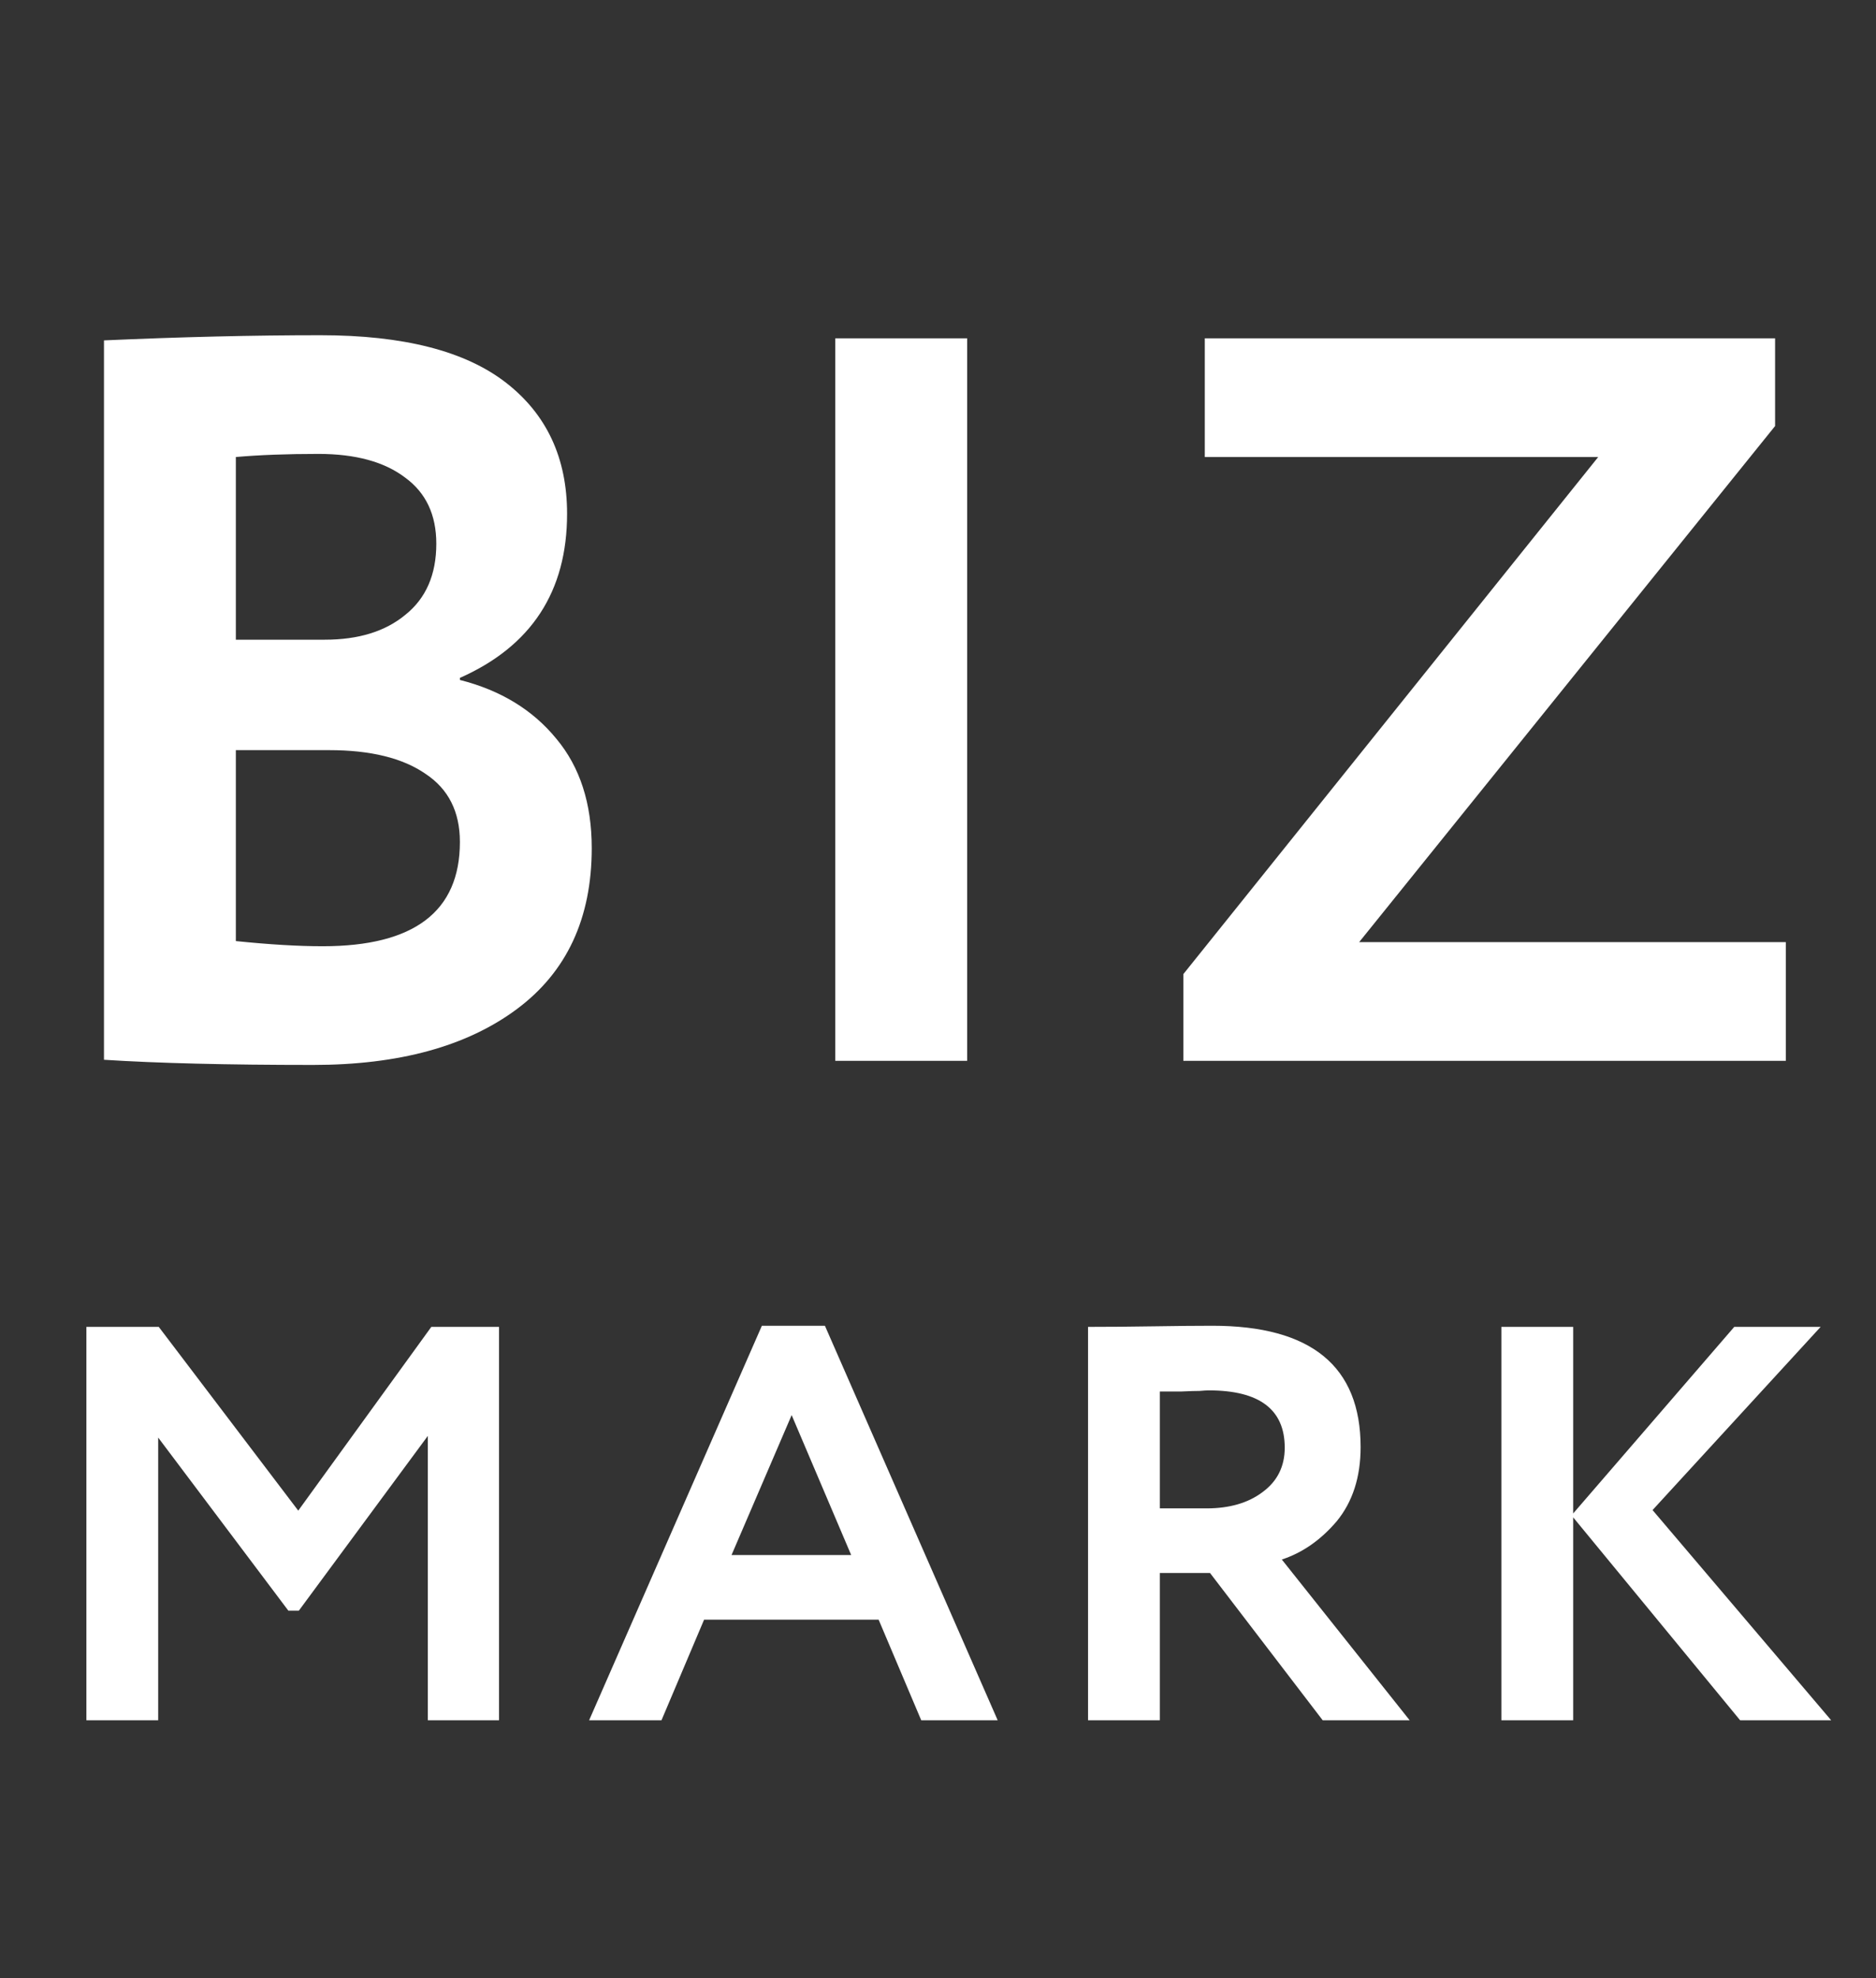
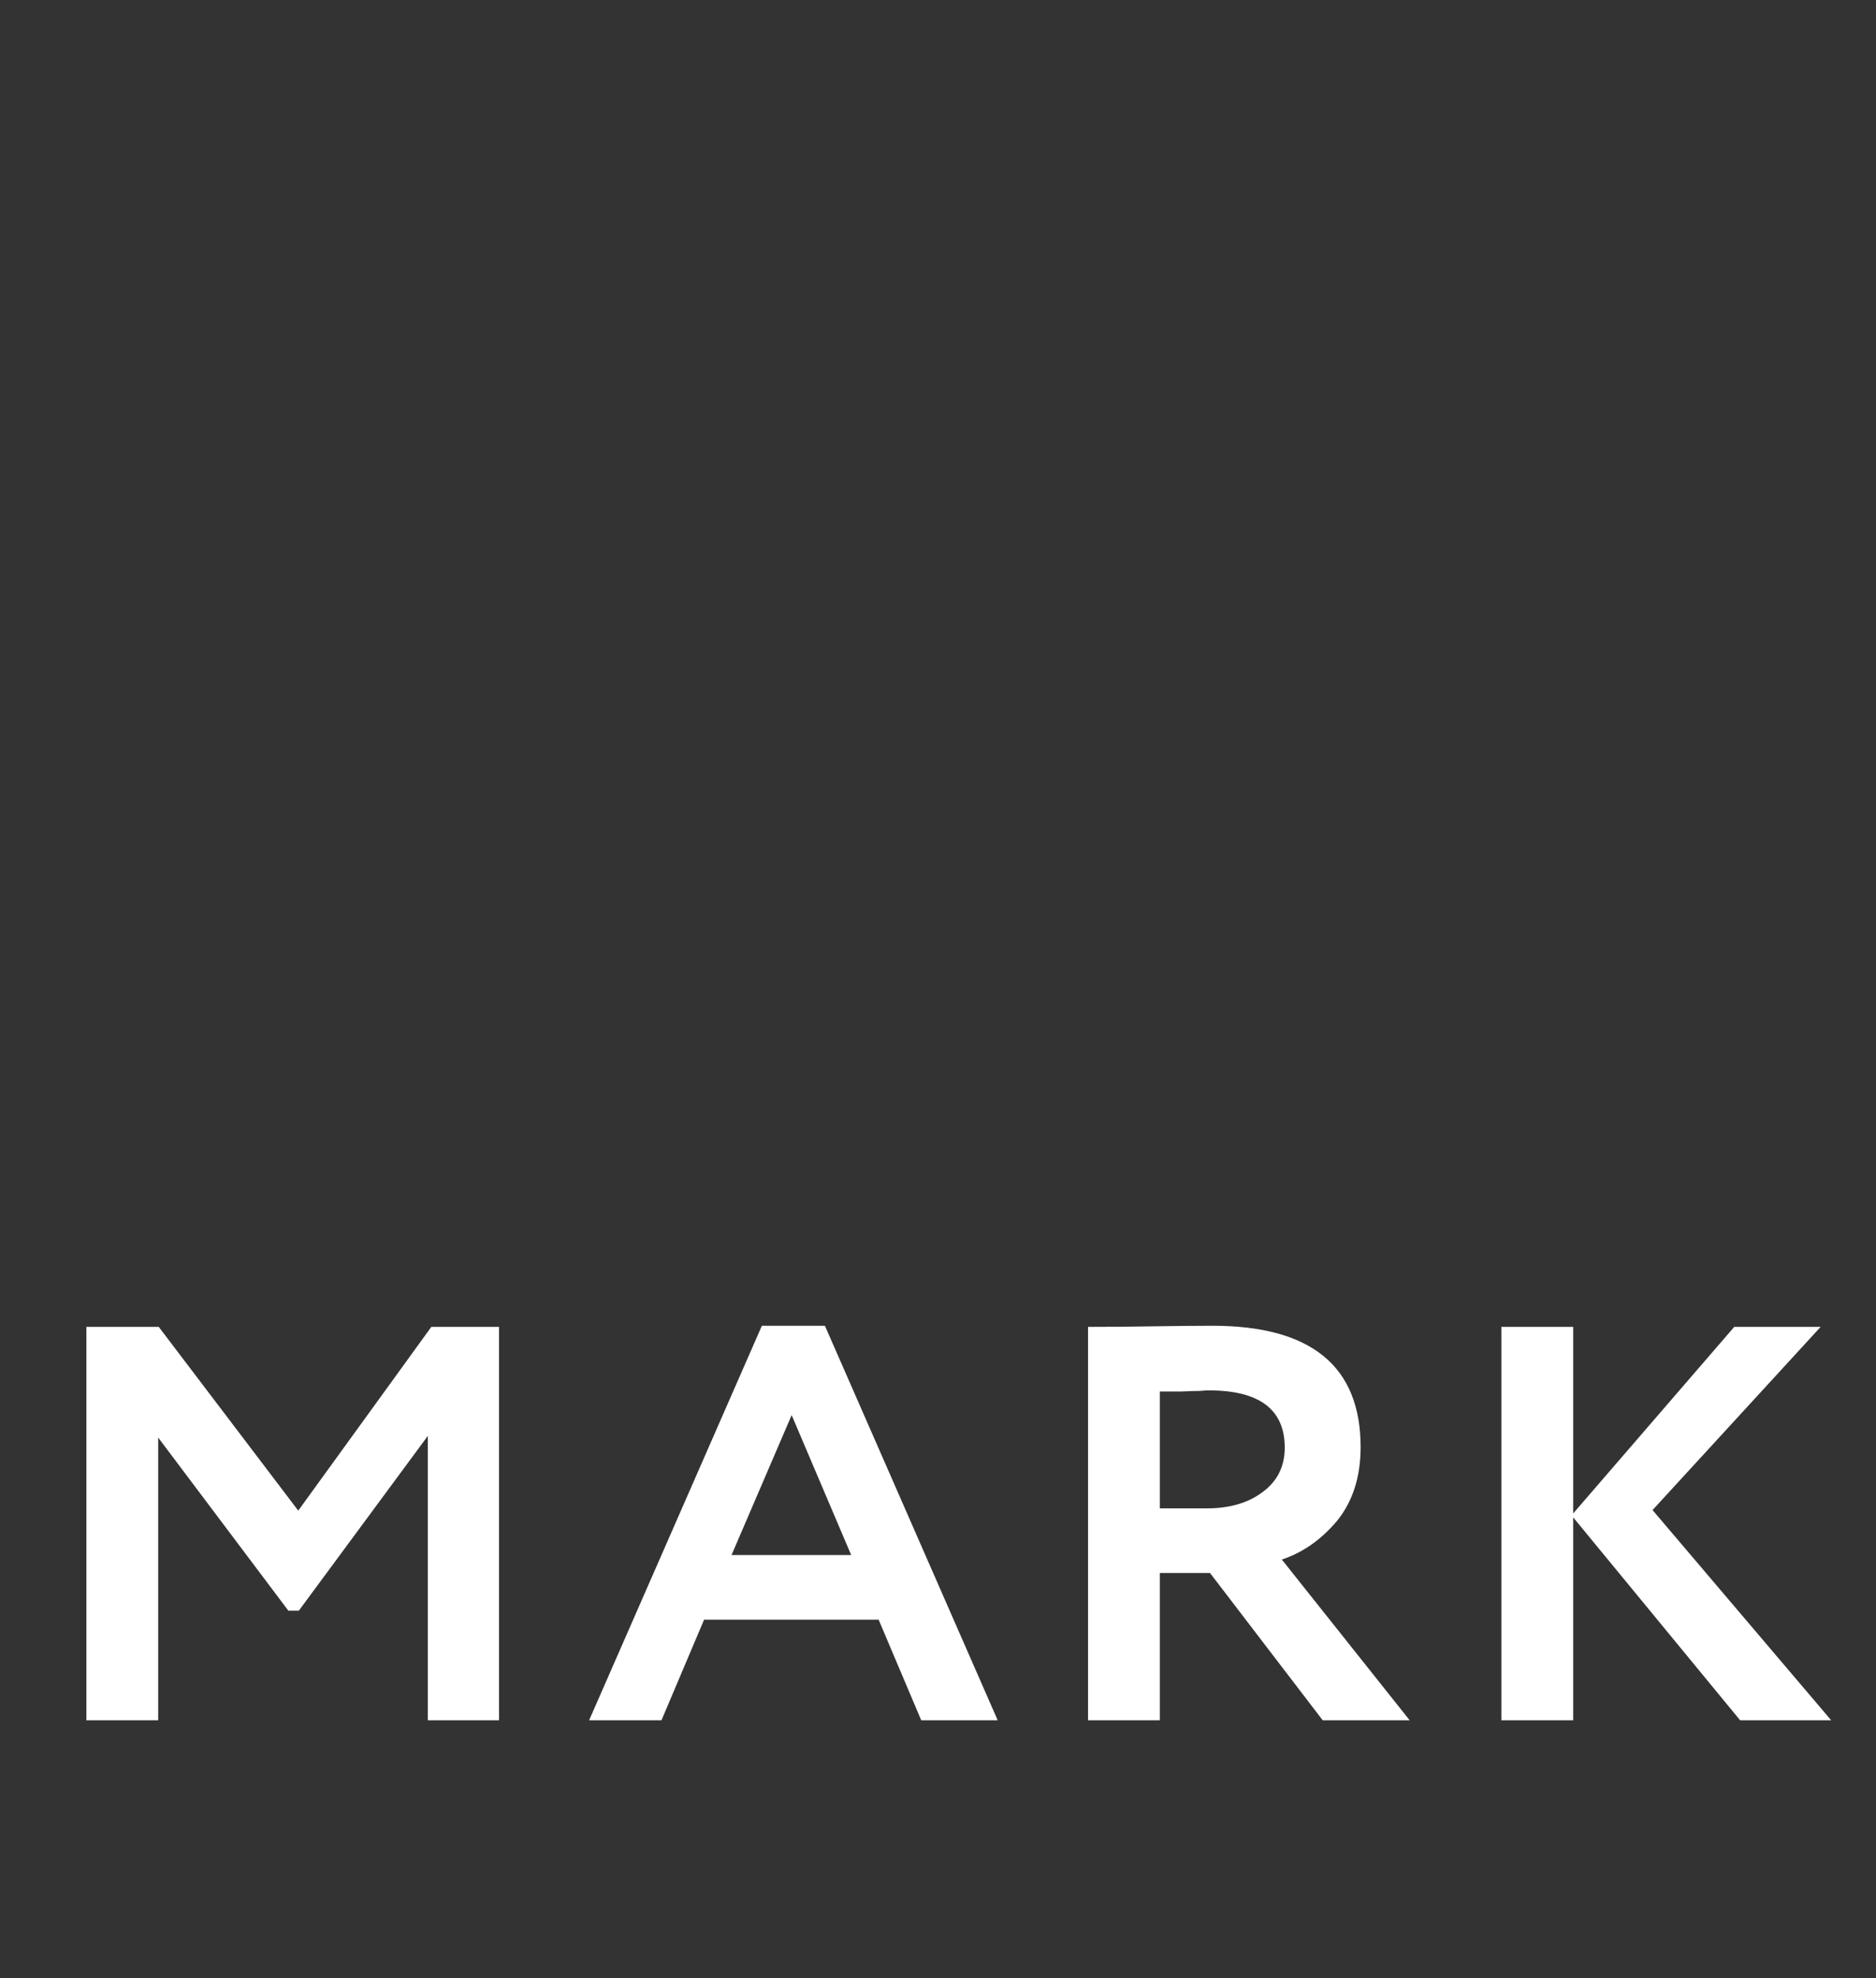
<svg xmlns="http://www.w3.org/2000/svg" width="110" height="116" viewBox="0 0 110 116" fill="none">
  <rect x="0" y="0" width="110" height="116" fill="#333333" stroke="none" />
-   <path d="M6.097 62.142V19.959C10.623 19.757 14.855 19.656 18.794 19.656C23.655 19.656 27.28 20.584 29.669 22.44C32.057 24.296 33.251 26.858 33.251 30.126C33.251 34.686 31.156 37.893 26.966 39.749V39.87C29.354 40.476 31.24 41.626 32.623 43.32C34.006 44.974 34.697 47.113 34.697 49.735C34.697 53.851 33.23 56.998 30.297 59.177C27.364 61.356 23.383 62.445 18.354 62.445C13.326 62.445 9.24 62.344 6.097 62.142ZM19.297 43.986H13.829V55.182C15.798 55.384 17.495 55.485 18.92 55.485C24.284 55.485 26.966 53.447 26.966 49.372C26.966 47.597 26.295 46.266 24.954 45.378C23.613 44.45 21.728 43.986 19.297 43.986ZM18.669 26.616C16.825 26.616 15.211 26.677 13.829 26.798V37.51H19.046C21.015 37.51 22.587 37.026 23.76 36.057C24.975 35.089 25.583 33.697 25.583 31.881C25.583 30.187 24.975 28.896 23.76 28.008C22.545 27.08 20.848 26.616 18.669 26.616ZM56.709 62.203H48.977V19.838H56.709V62.203ZM93.712 26.798H70.643V19.838H104.083V24.982L79.695 55.243H104.712V62.203H69.386V57.119L93.712 26.798Z" fill="white" />
  <path d="M9.275 100.87H5.066V77.804H9.309L17.488 88.579L25.291 77.804H29.261V100.87H25.086V84.197L17.523 94.444H16.907L9.275 84.295V100.87ZM38.787 100.87H34.544L44.673 77.738H48.369L58.499 100.87H54.016L51.518 94.971H41.285L38.787 100.87ZM49.909 91.182L46.419 82.977L42.894 91.182H49.909ZM68.007 92.237V100.87H63.798V77.804C64.984 77.804 66.274 77.793 67.665 77.771C69.057 77.749 70.198 77.738 71.087 77.738C76.882 77.738 79.78 80.111 79.78 84.856C79.78 86.613 79.312 88.063 78.377 89.205C77.441 90.303 76.369 91.05 75.16 91.446L82.655 100.87H77.555L70.951 92.237H68.007ZM70.882 81.528C70.768 81.528 70.586 81.538 70.335 81.56C70.084 81.56 69.73 81.571 69.274 81.593C68.817 81.593 68.395 81.593 68.007 81.593V88.447H70.745C72.091 88.447 73.186 88.129 74.031 87.492C74.898 86.855 75.331 85.987 75.331 84.888C75.331 82.648 73.848 81.528 70.882 81.528ZM92.244 100.87H88.034V77.804H92.244V88.744L101.689 77.804H106.754L96.898 88.546L107.37 100.87H102.031L92.244 88.974V100.87Z" fill="white" />
</svg>